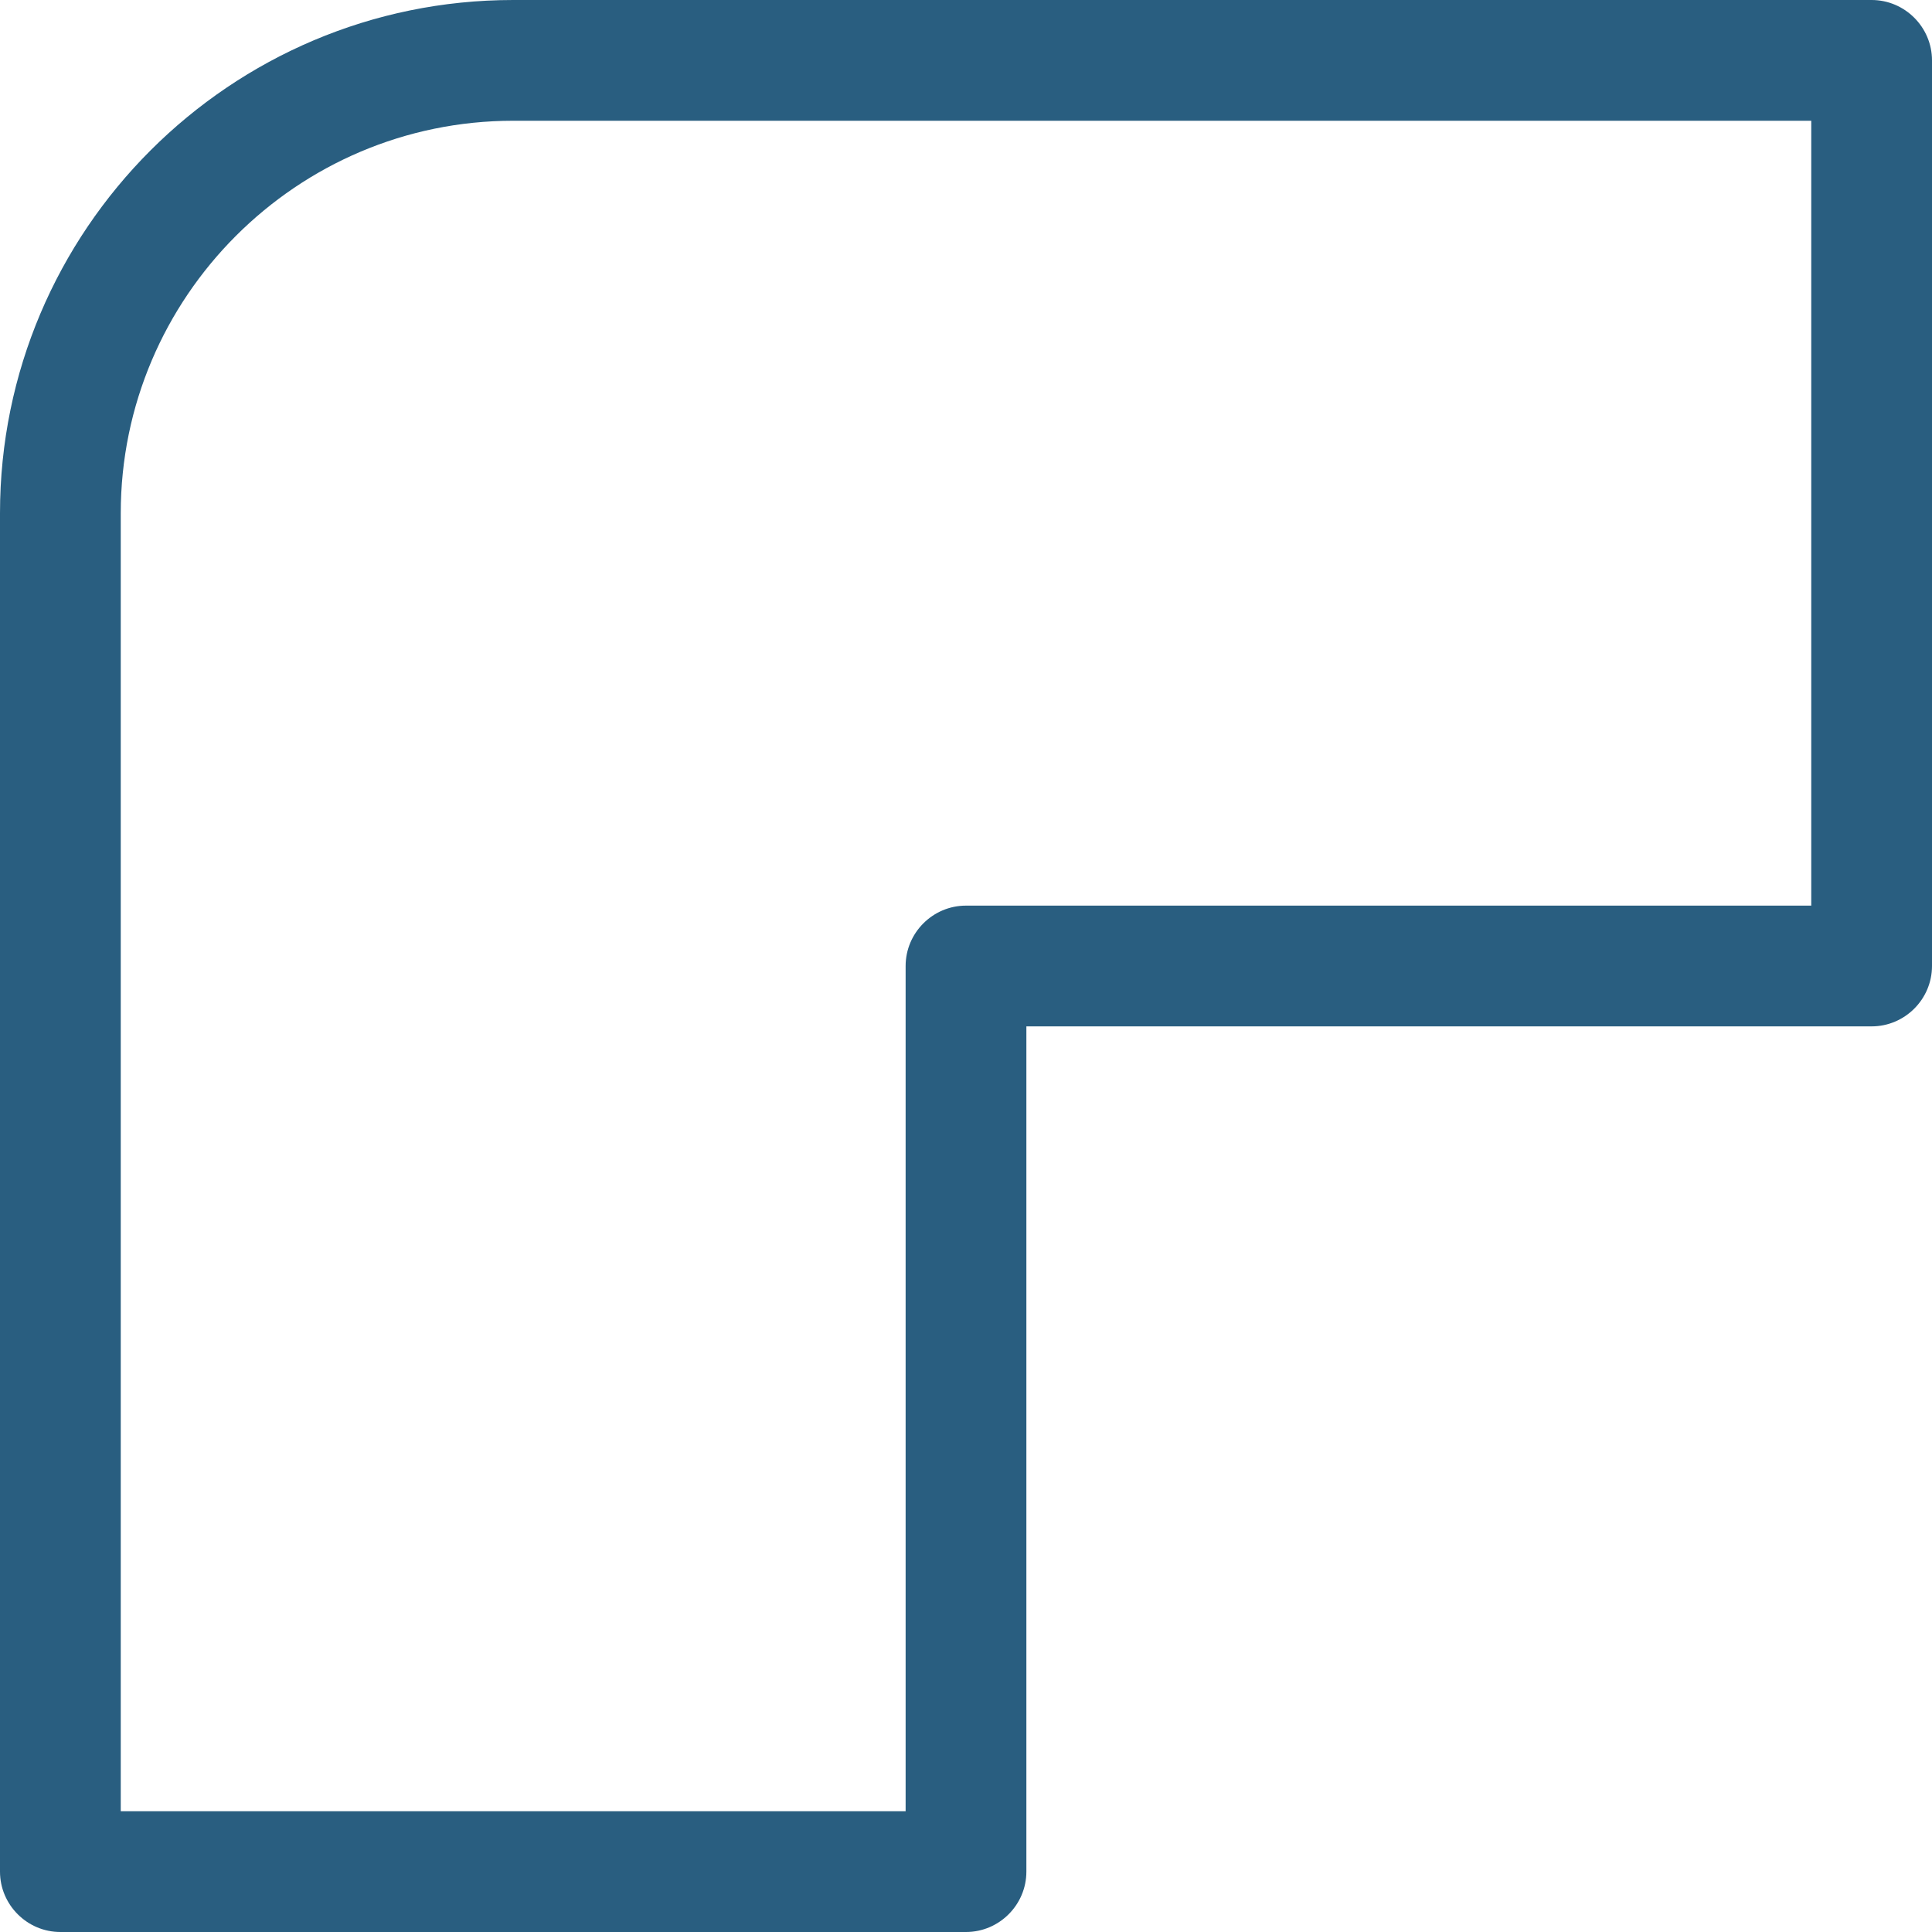
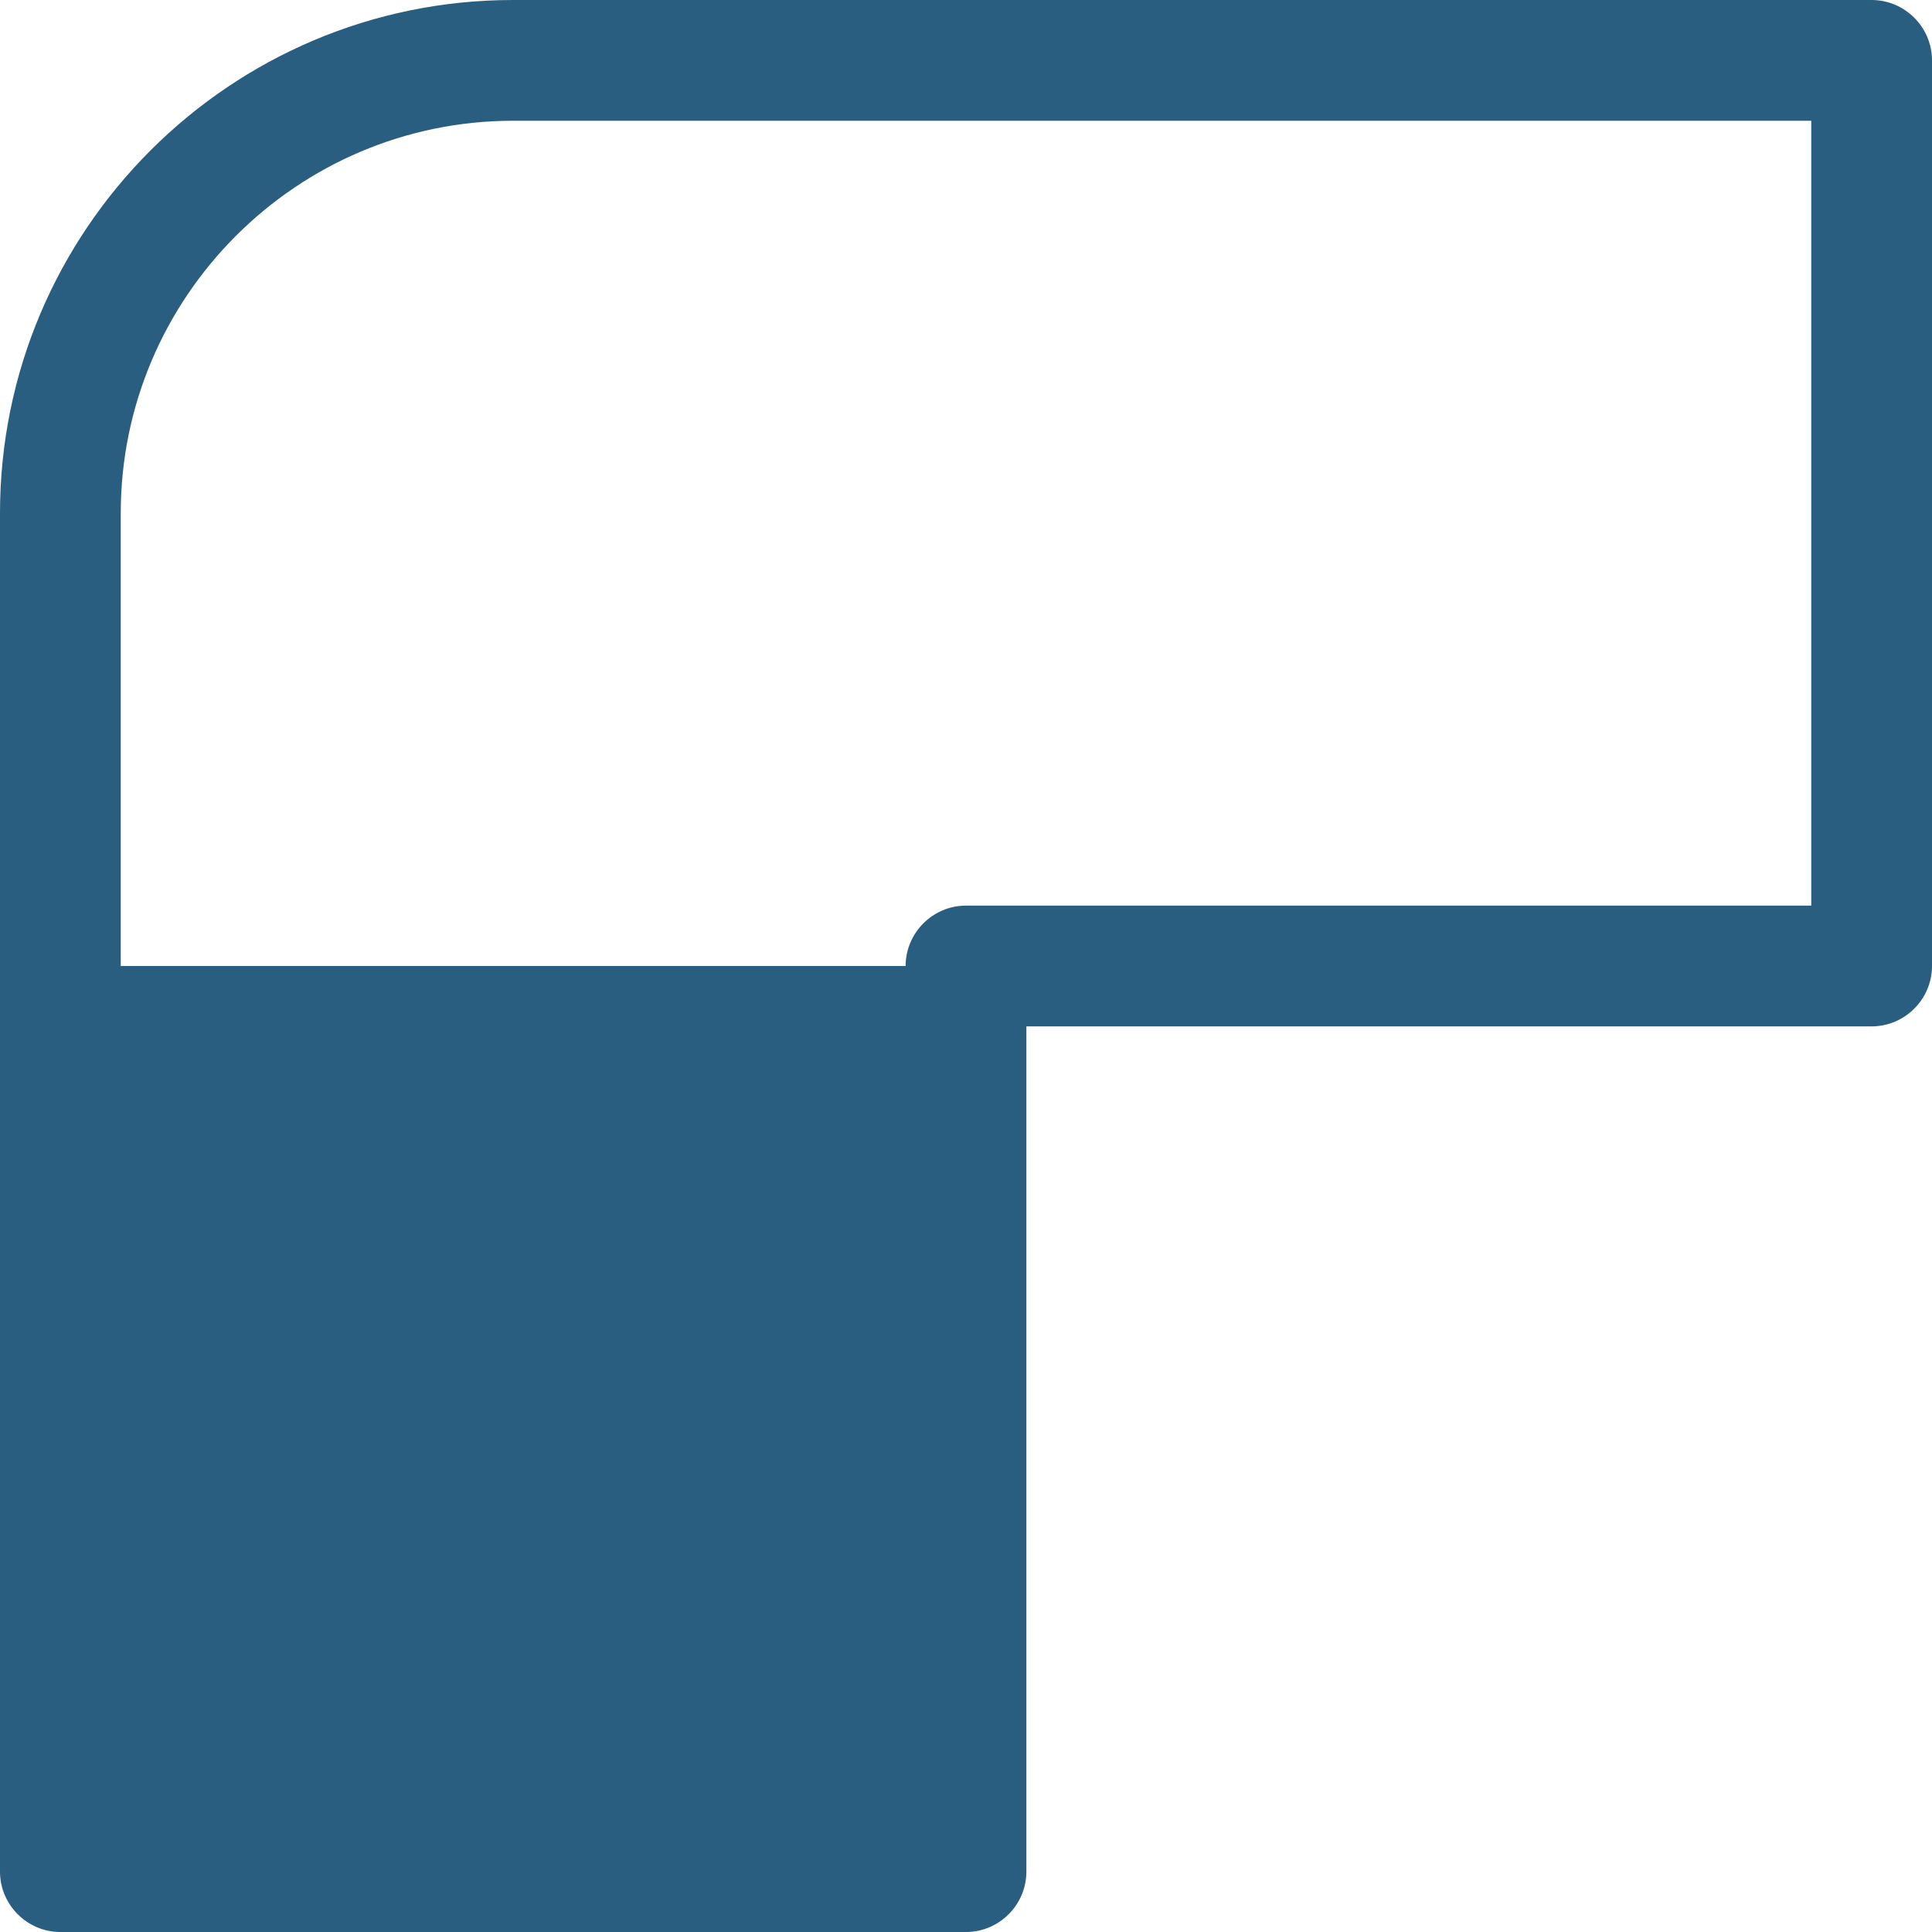
<svg xmlns="http://www.w3.org/2000/svg" id="Layer_1" version="1.1" viewBox="0 0 512 512">
  <defs>
    <style> .st0 { fill: #295e80; } </style>
  </defs>
-   <path class="st0" d="M496,0H136C61,0,0,61,0,136v360c0,8.8,7.2,16,16,16h240c8.8,0,16-7.2,16-16v-224h224c8.8,0,16-7.2,16-16V16c0-8.8-7.2-16-16-16ZM480,240h-224c-8.8,0-16,7.2-16,16v224H32V136c0-57.3,46.7-104,104-104h344v208Z" />
+   <path class="st0" d="M496,0H136C61,0,0,61,0,136v360c0,8.8,7.2,16,16,16h240c8.8,0,16-7.2,16-16v-224h224c8.8,0,16-7.2,16-16V16c0-8.8-7.2-16-16-16ZM480,240h-224c-8.8,0-16,7.2-16,16H32V136c0-57.3,46.7-104,104-104h344v208Z" />
</svg>